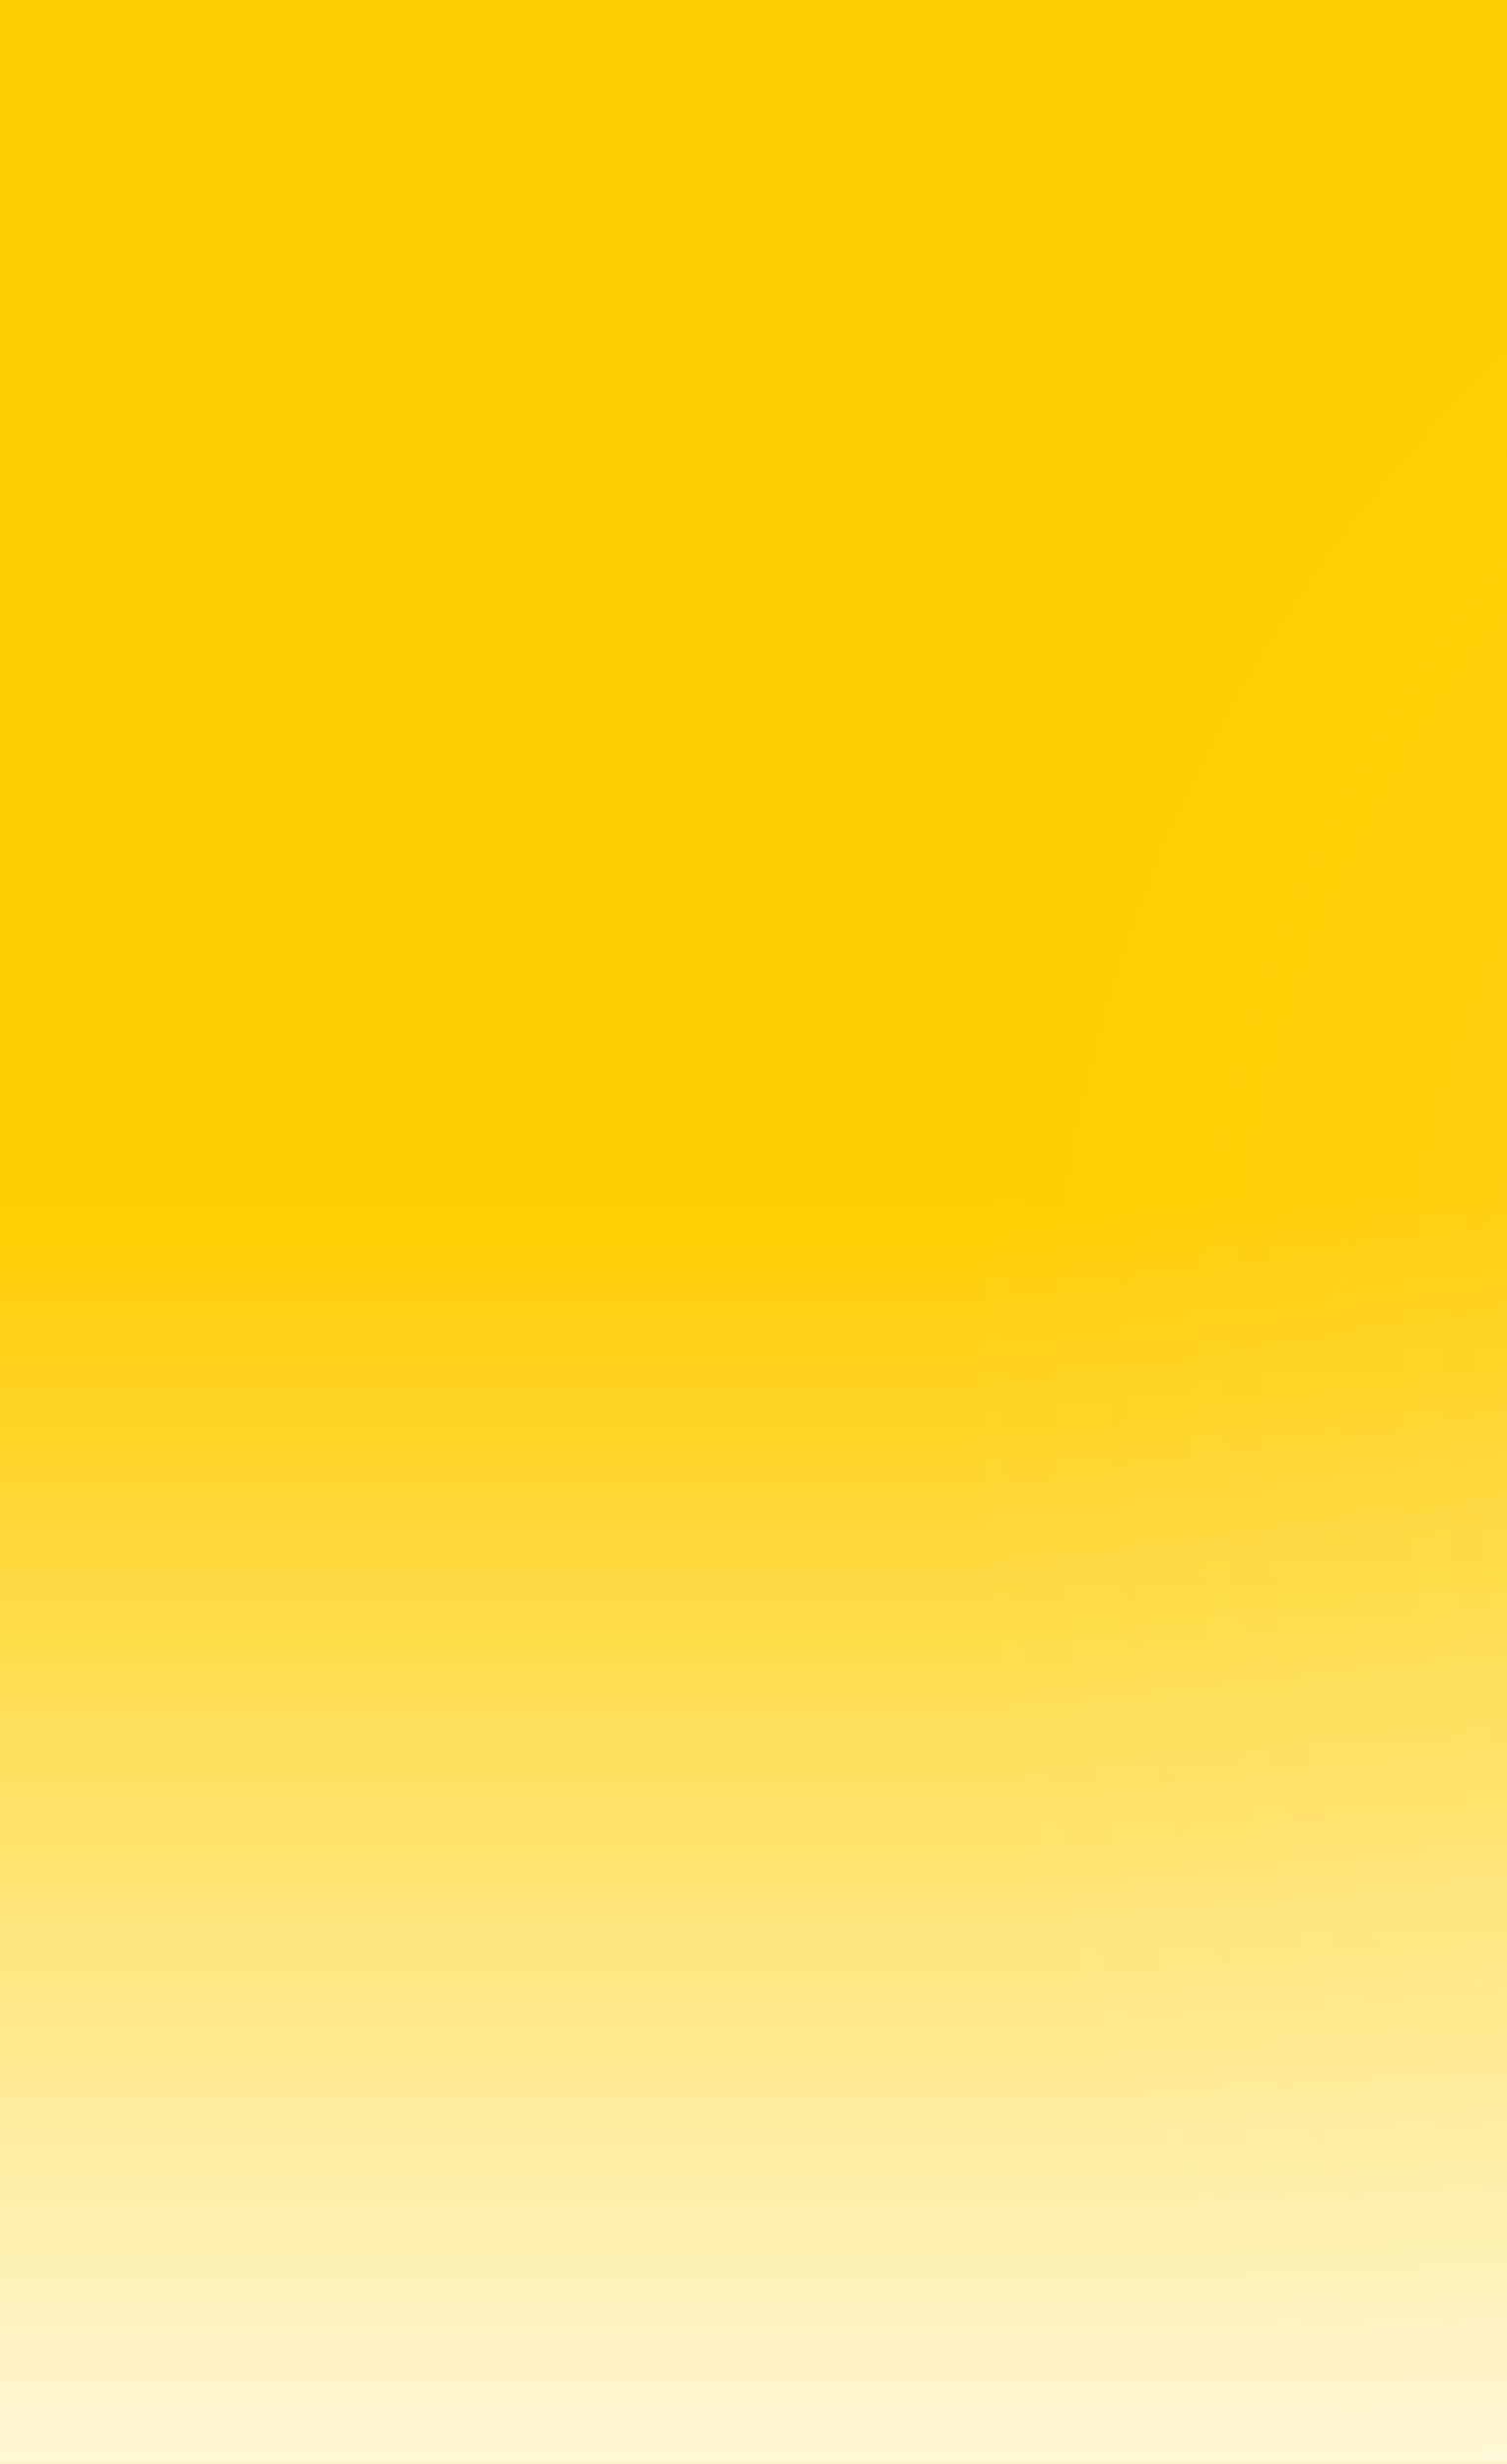
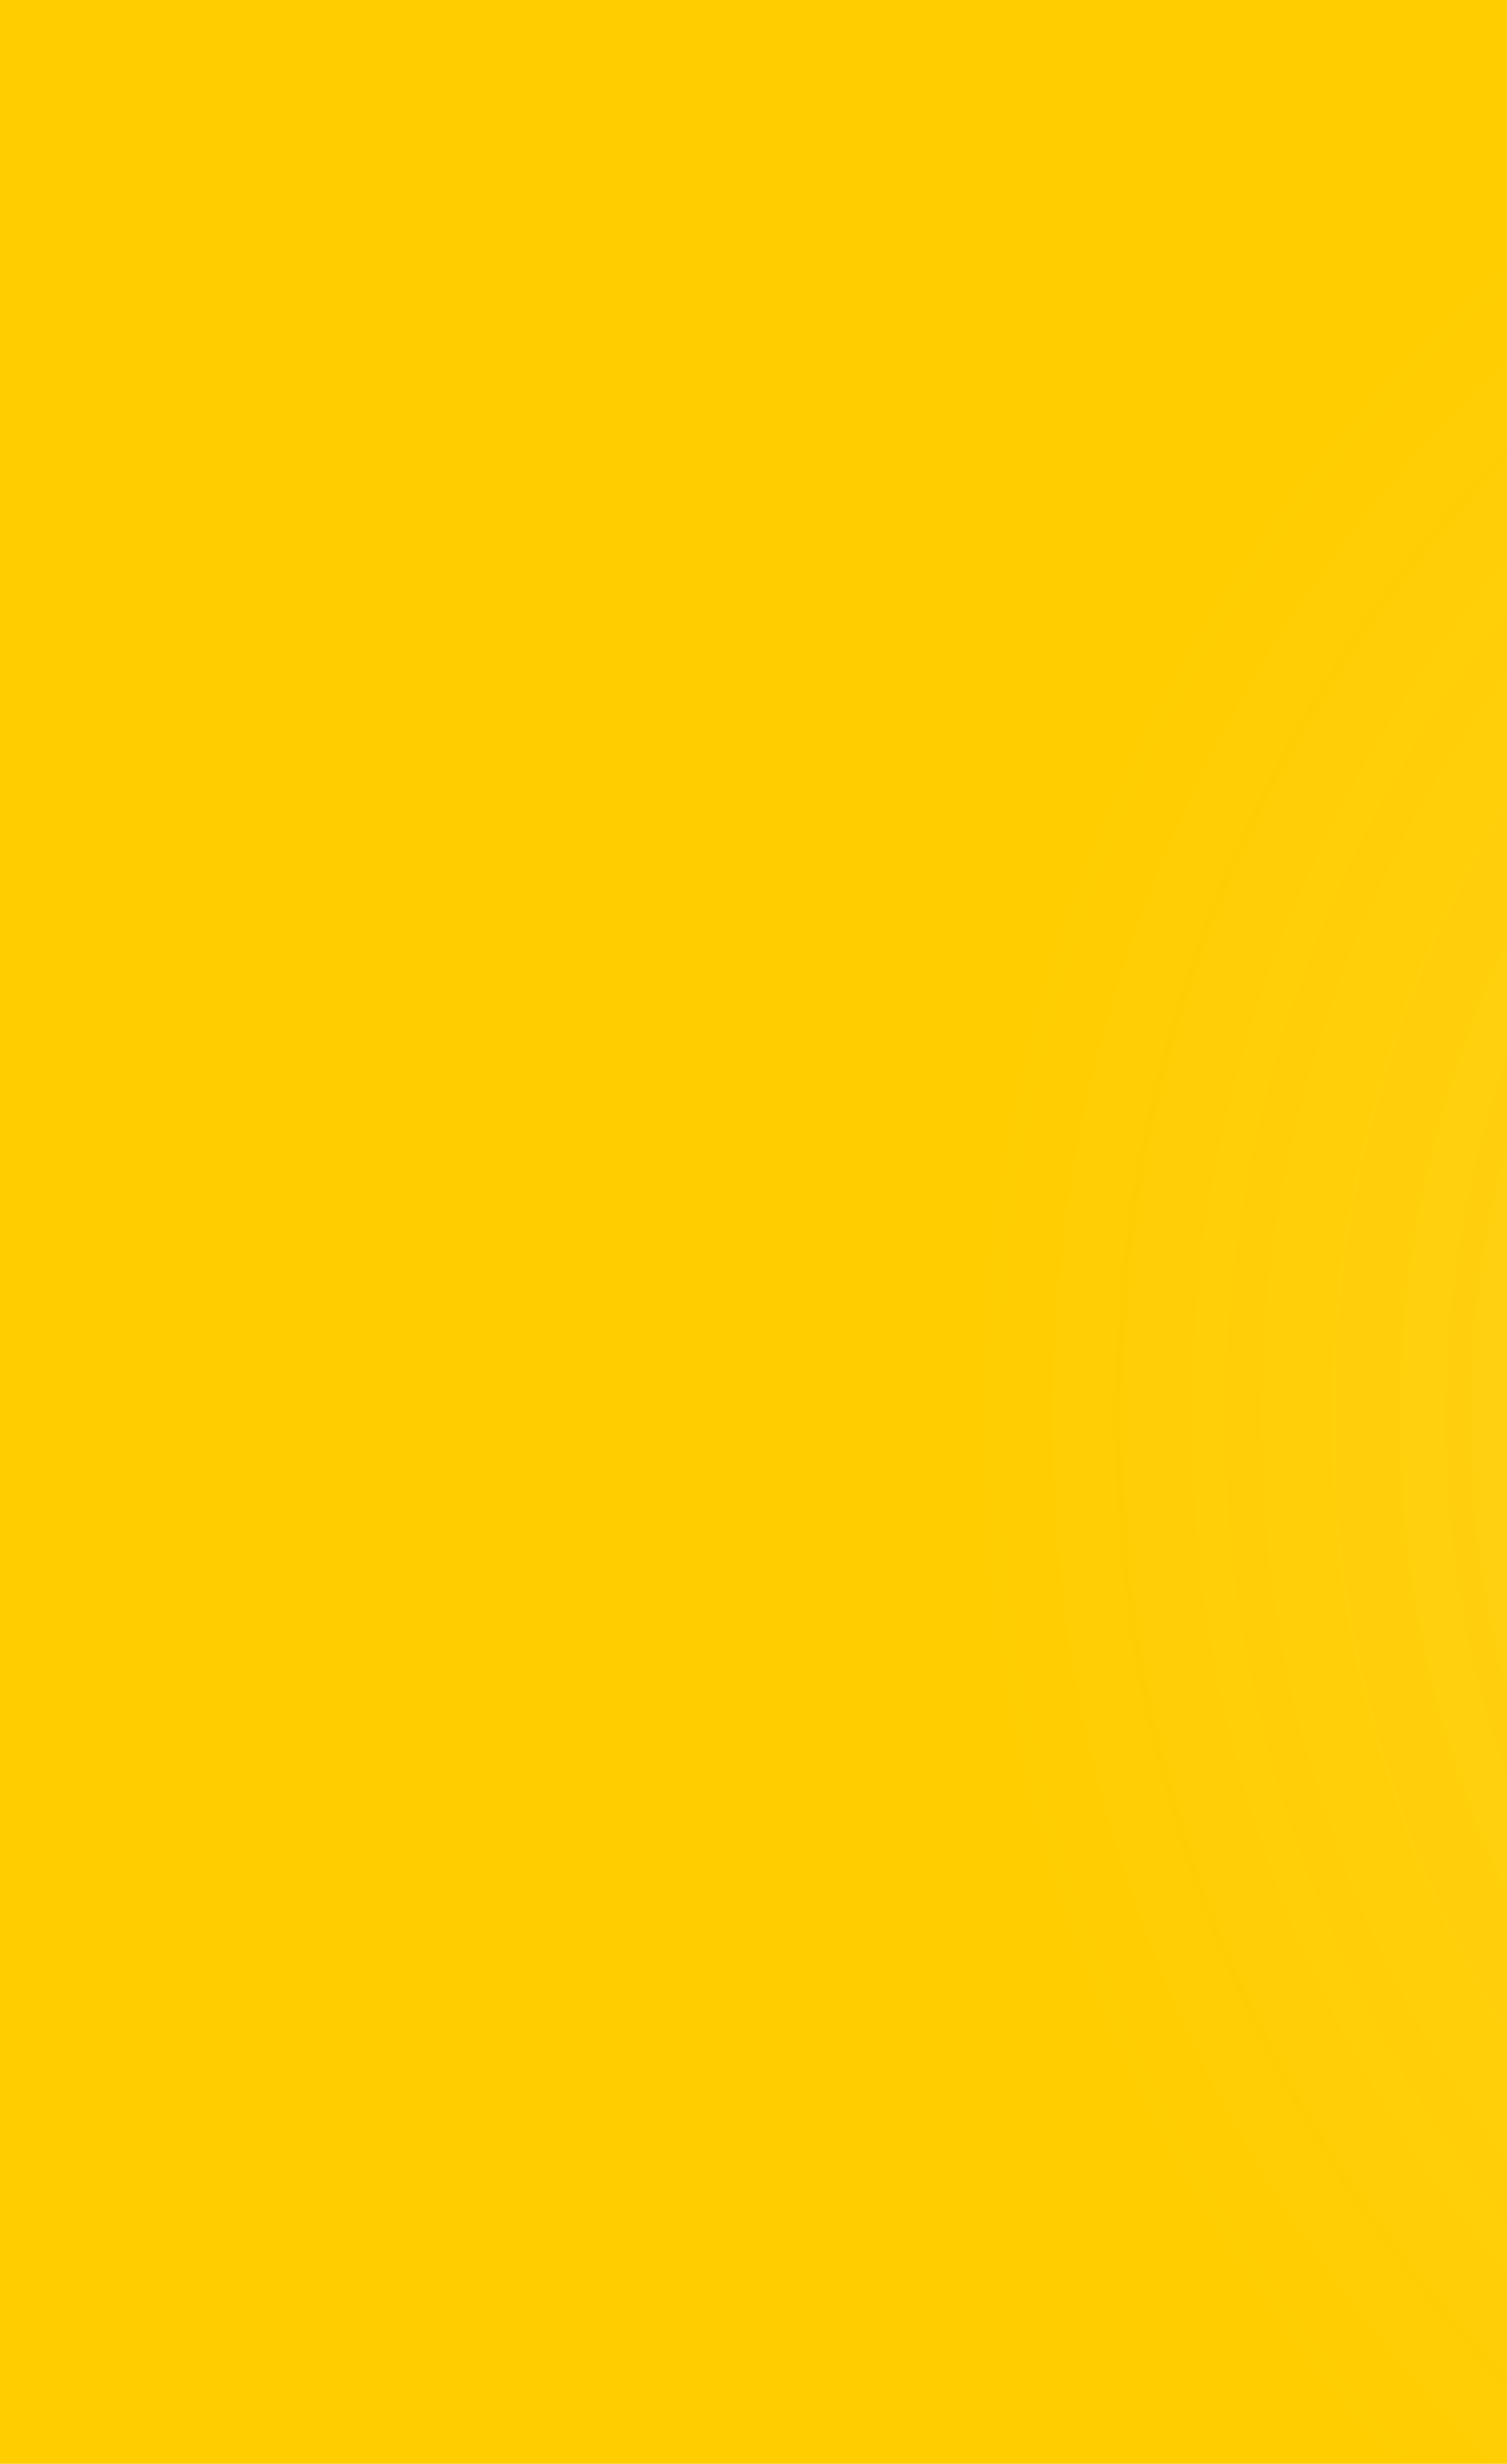
<svg xmlns="http://www.w3.org/2000/svg" width="750" height="1226" viewBox="0 0 750 1226" fill="none">
  <path d="M-342 1342.99H1077.22V-76.005H-342V1342.99Z" fill="url(#paint0_angular)" />
-   <path d="M-342 1342.99H1077.22V-76.005H-342V1342.99Z" fill="url(#paint1_radial)" style="mix-blend-mode:darken" />
-   <path d="M-342 1342.99H1077.22V-76.005H-342V1342.99Z" fill="url(#paint2_linear)" />
+   <path d="M-342 1342.99H1077.22V-76.005H-342V1342.99" fill="url(#paint1_radial)" style="mix-blend-mode:darken" />
  <defs>
    <radialGradient id="paint0_angular" cx="0" cy="0" r="1" gradientUnits="userSpaceOnUse" gradientTransform="translate(385.74 580.893) rotate(133.679) scale(1053.75)">
      <stop stop-color="white" />
      <stop offset="0.688" stop-color="white" />
    </radialGradient>
    <radialGradient id="paint1_radial" cx="0" cy="0" r="1" gradientUnits="userSpaceOnUse" gradientTransform="translate(1255.5 699.5) rotate(-165.162) scale(866.907 867.046)">
      <stop stop-color="white" />
      <stop offset="0" stop-color="#FFD116" stop-opacity="0.912" />
      <stop offset="0.903" stop-color="#FFCD00" />
    </radialGradient>
    <linearGradient id="paint2_linear" x1="367.609" y1="1342.99" x2="367.609" y2="-76.005" gradientUnits="userSpaceOnUse">
      <stop stop-color="white" />
      <stop offset="0.526" stop-color="white" stop-opacity="0" />
    </linearGradient>
  </defs>
</svg>